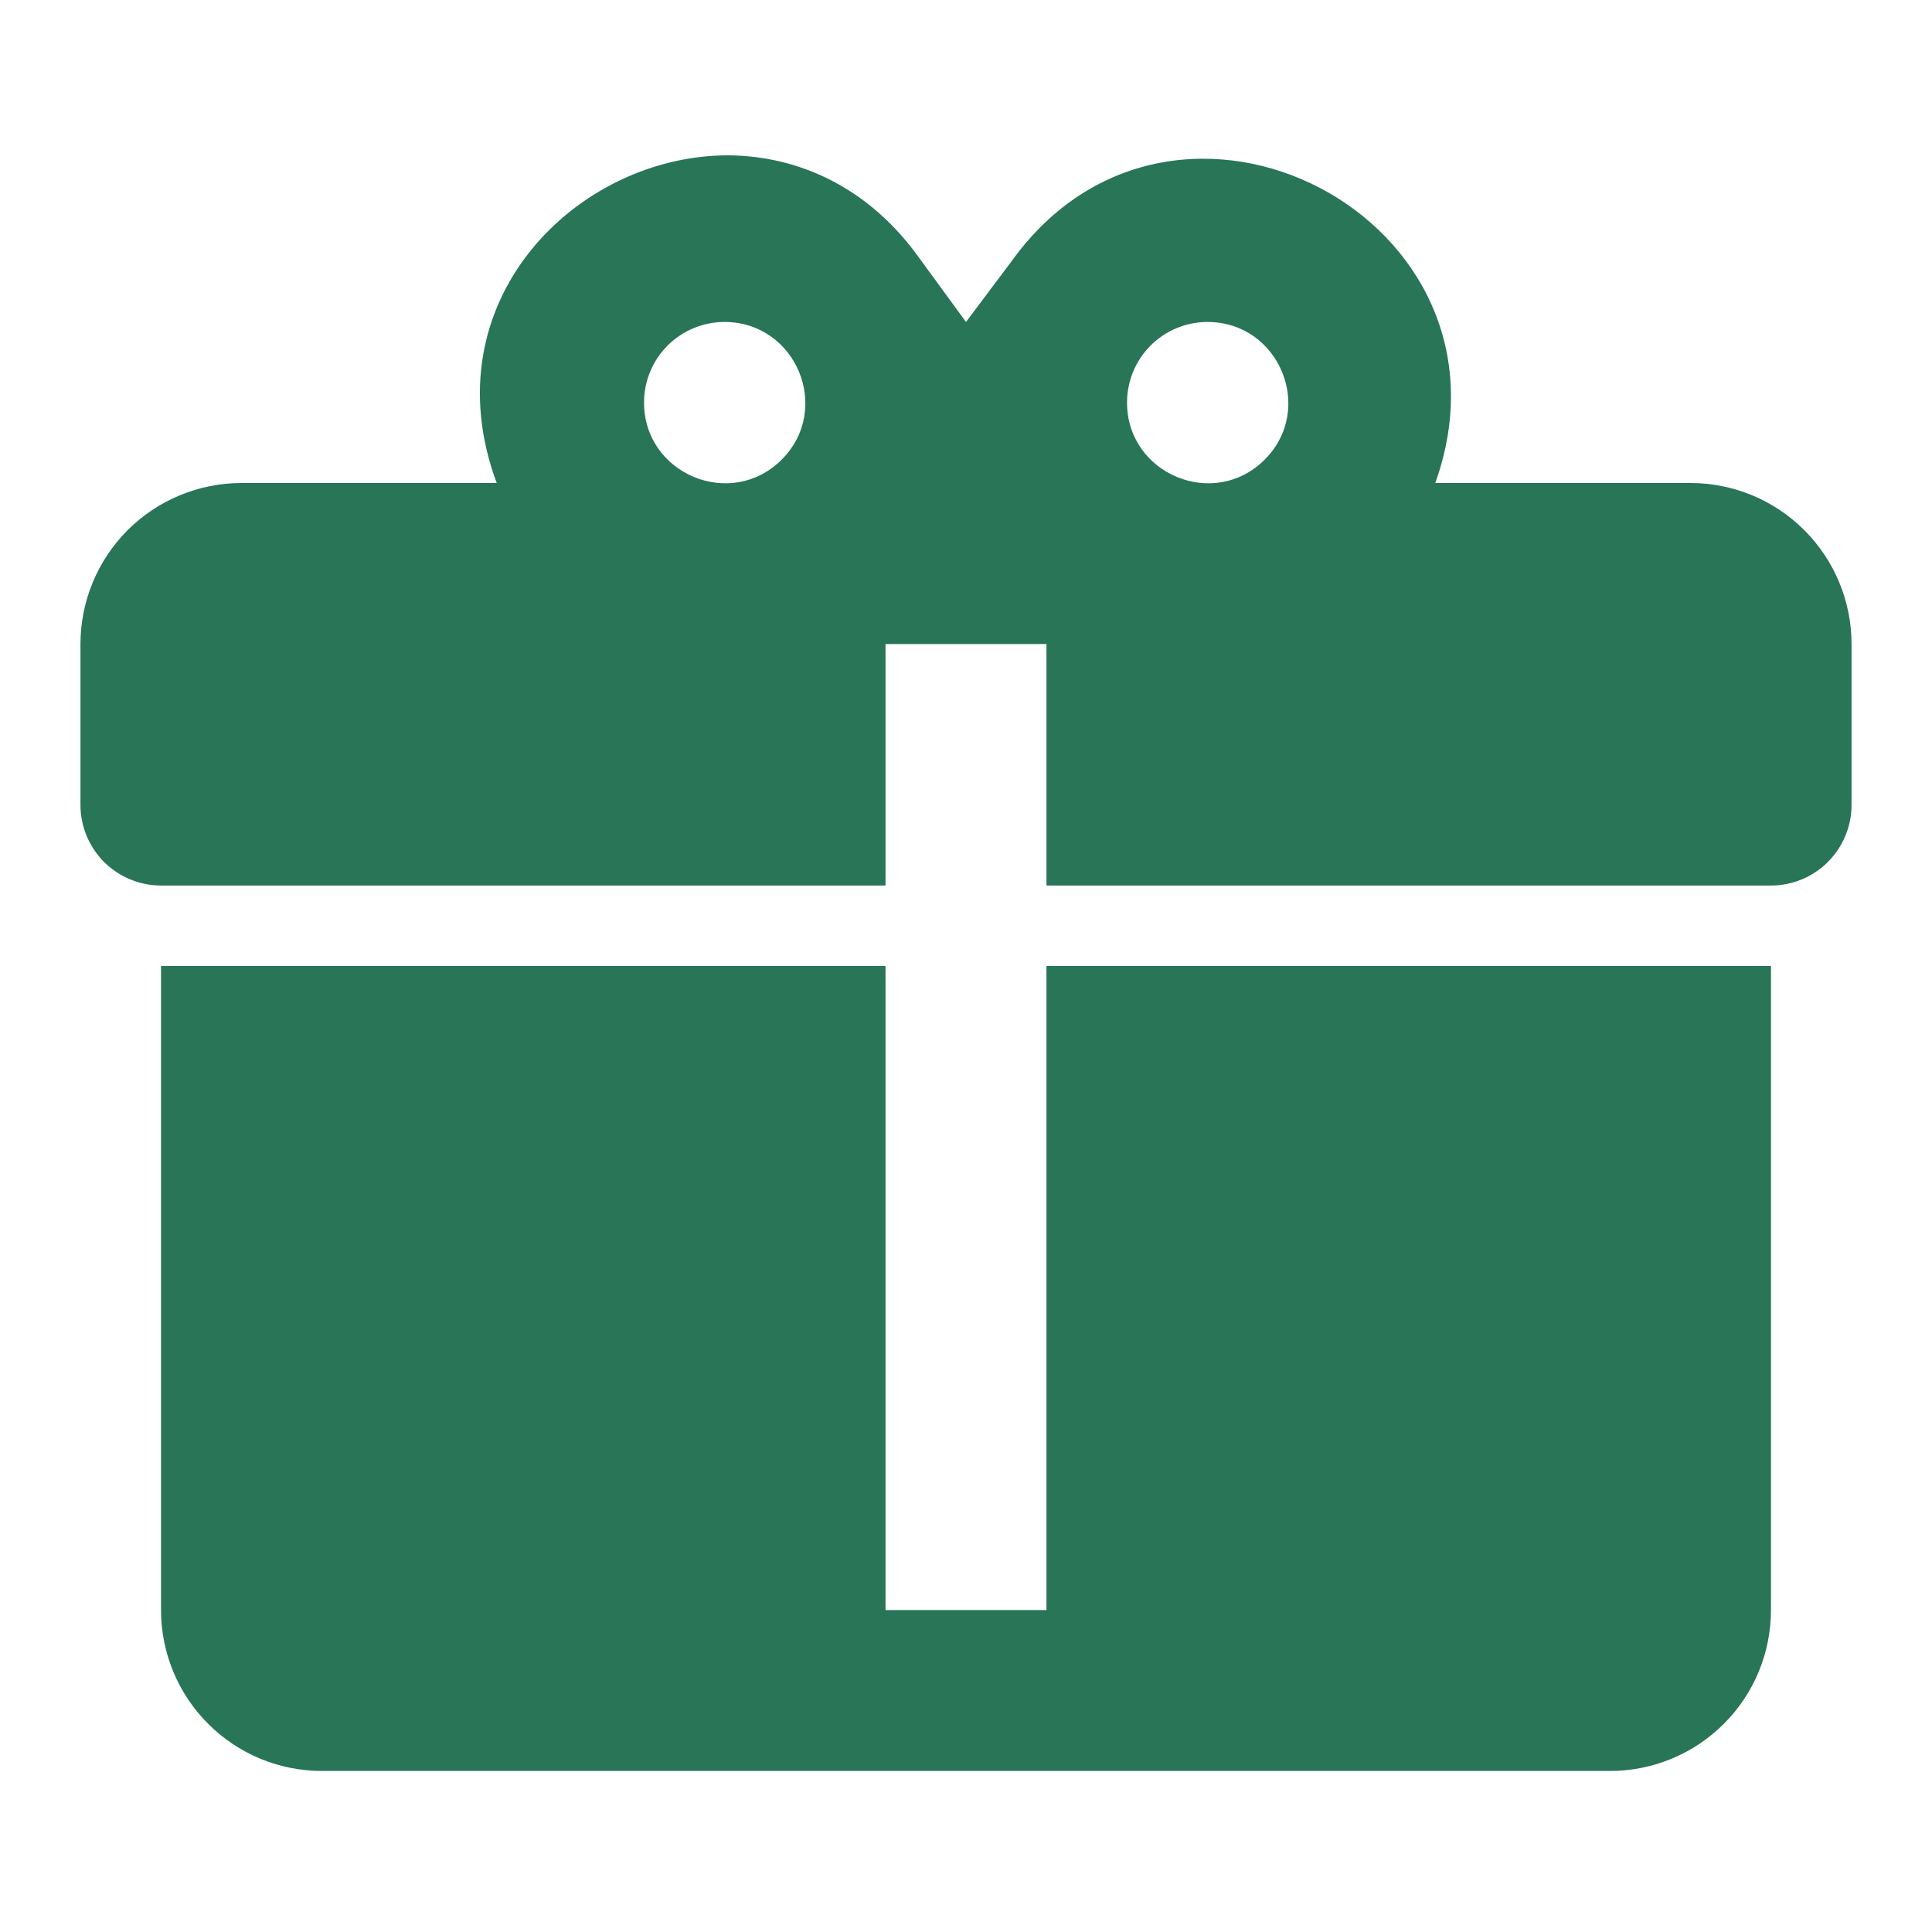
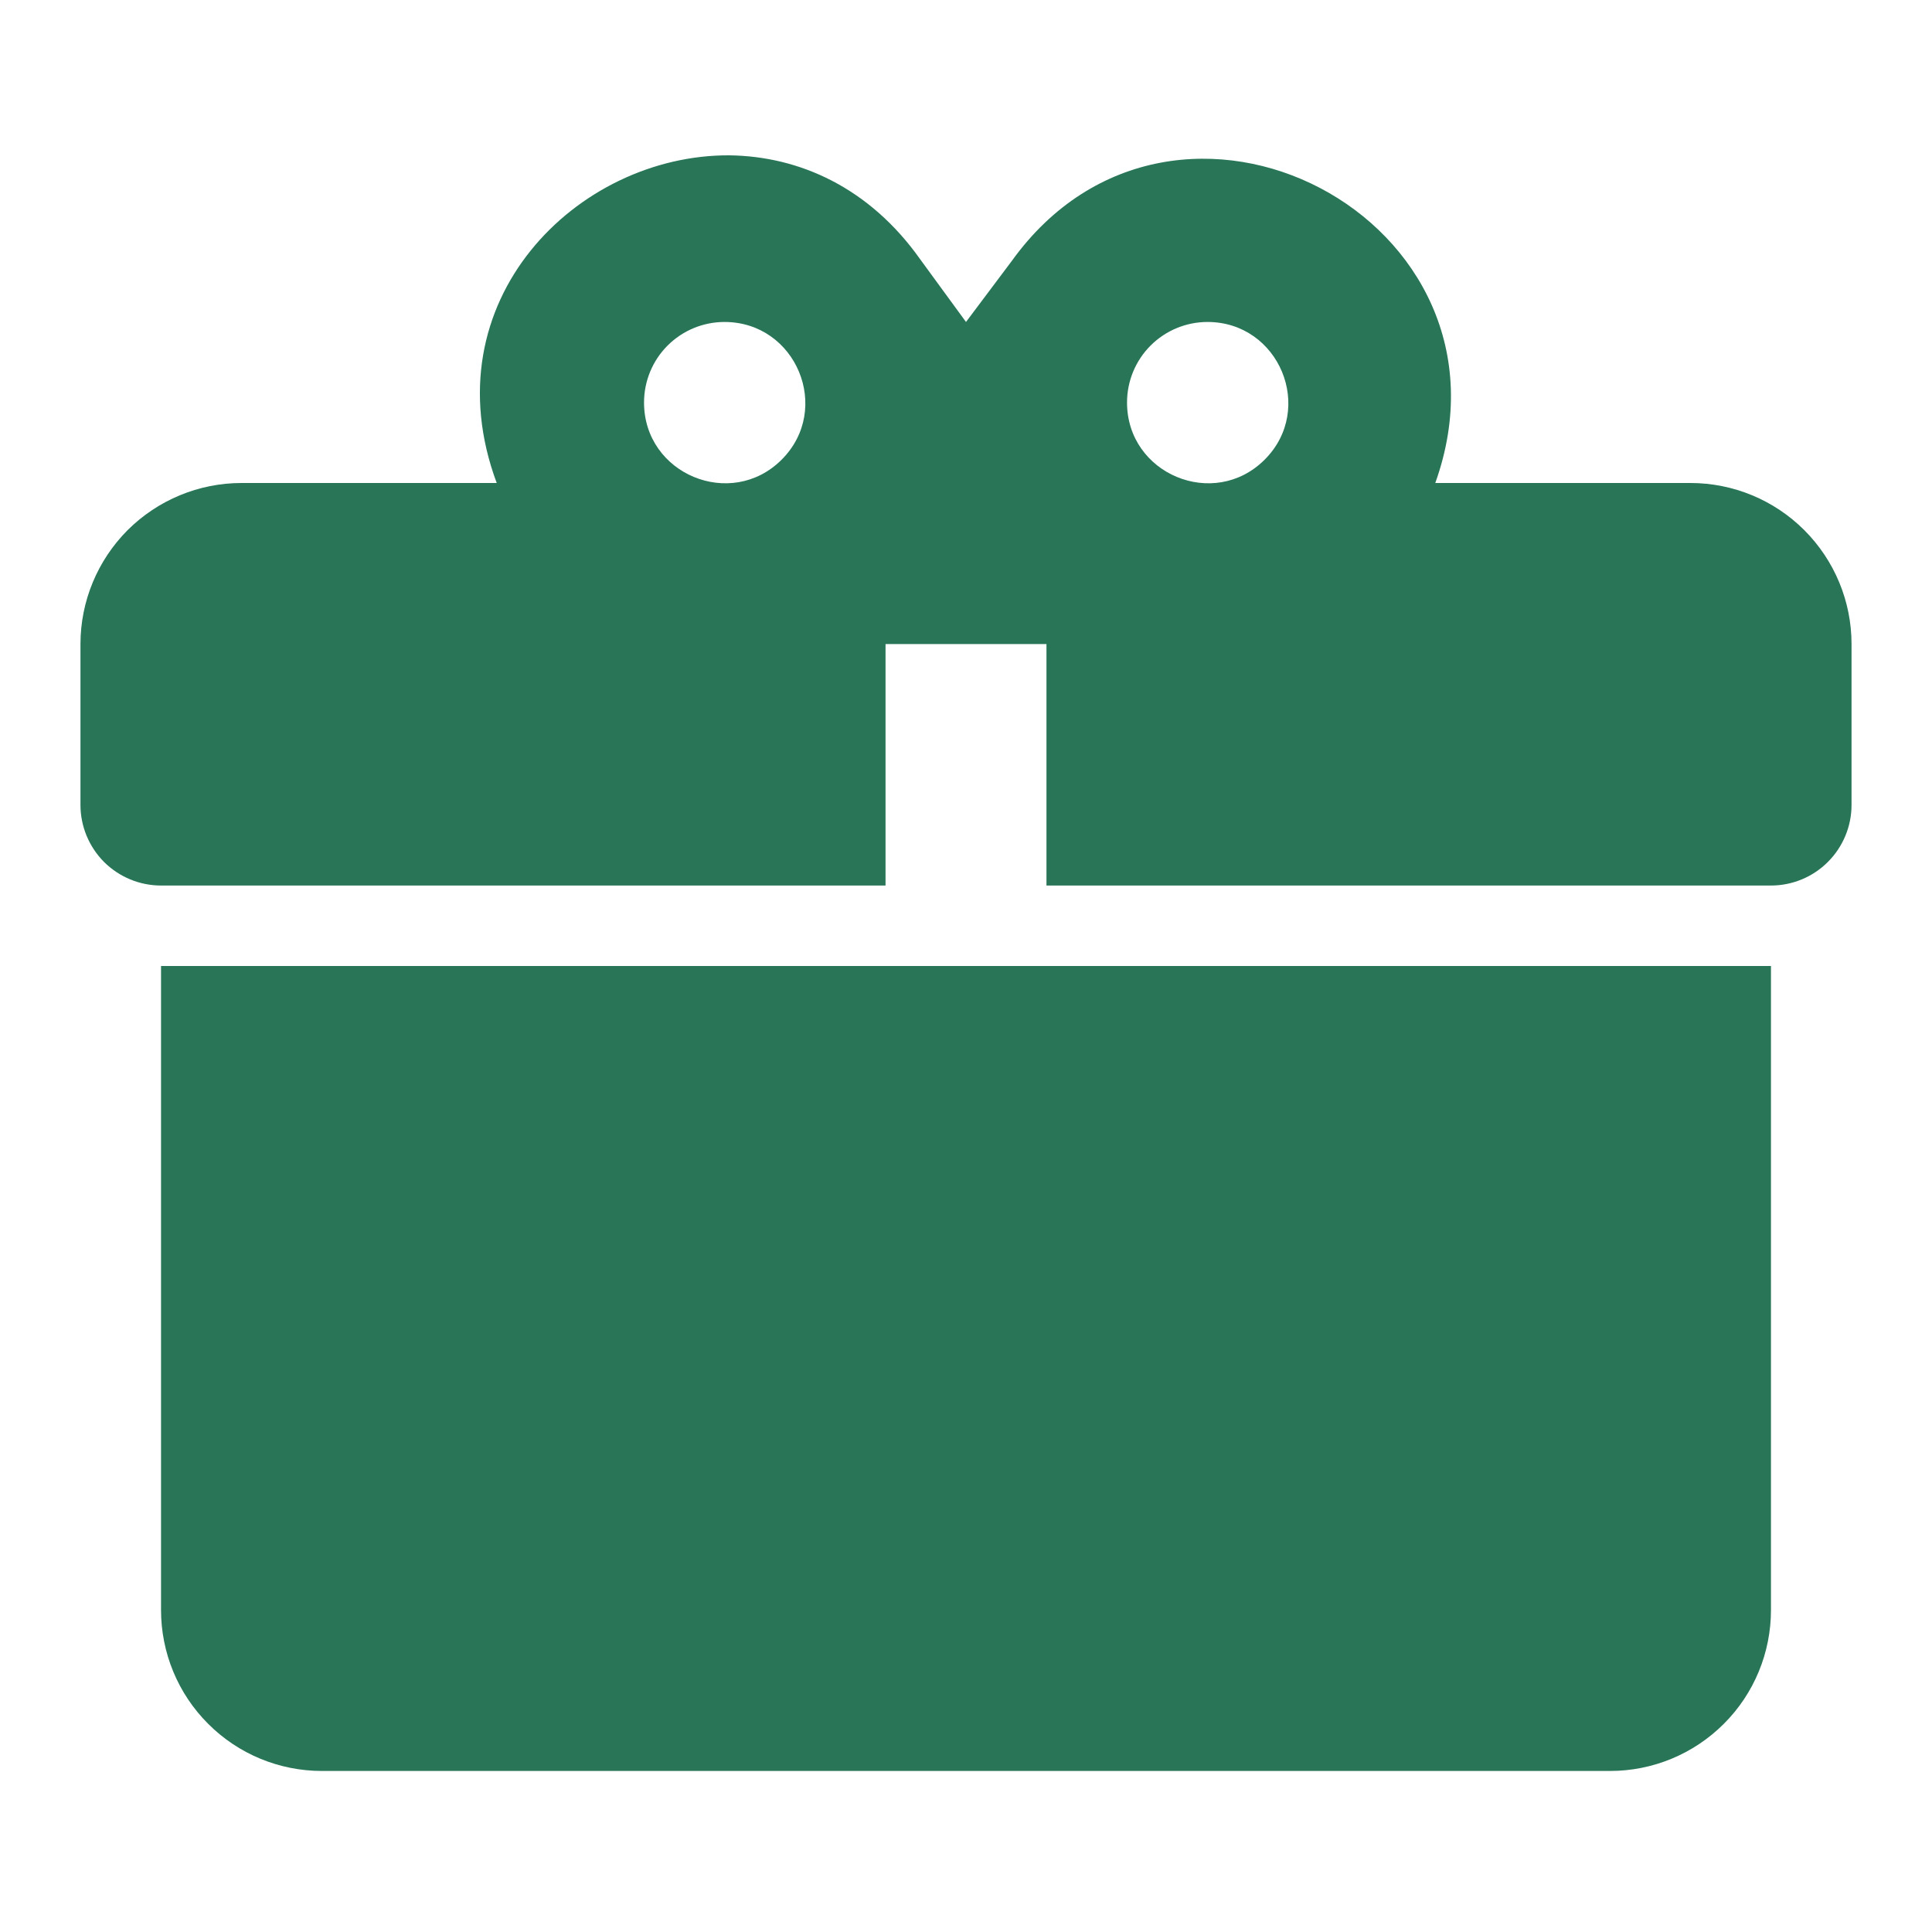
<svg xmlns="http://www.w3.org/2000/svg" width="20" height="20" viewBox="0 0 20 20" fill="none">
-   <path d="M7.55 1.608C5.975 1.6 4.442 3.117 5.142 5H2.5C2.058 5 1.634 5.176 1.321 5.488C1.009 5.801 0.833 6.225 0.833 6.667V8.333C0.833 8.554 0.921 8.766 1.077 8.923C1.234 9.079 1.446 9.167 1.667 9.167H9.167V6.667H10.833V9.167H18.333C18.554 9.167 18.766 9.079 18.922 8.923C19.079 8.766 19.167 8.554 19.167 8.333V6.667C19.167 6.225 18.991 5.801 18.678 5.488C18.366 5.176 17.942 5 17.5 5H14.858C15.833 2.275 12.167 0.35 10.475 2.7L10 3.333L9.525 2.683C9 1.942 8.275 1.617 7.55 1.608ZM7.5 3.333C8.242 3.333 8.617 4.233 8.092 4.758C7.567 5.283 6.667 4.908 6.667 4.167C6.667 3.946 6.754 3.734 6.911 3.577C7.067 3.421 7.279 3.333 7.5 3.333ZM12.5 3.333C13.242 3.333 13.617 4.233 13.092 4.758C12.567 5.283 11.667 4.908 11.667 4.167C11.667 3.946 11.754 3.734 11.911 3.577C12.067 3.421 12.279 3.333 12.5 3.333ZM1.667 10V16.667C1.667 17.109 1.842 17.533 2.155 17.845C2.467 18.158 2.891 18.333 3.333 18.333H16.667C17.109 18.333 17.532 18.158 17.845 17.845C18.158 17.533 18.333 17.109 18.333 16.667V10H10.833V16.667H9.167V10H1.667Z" fill="#287558" />
+   <path d="M7.55 1.608C5.975 1.6 4.442 3.117 5.142 5H2.5C2.058 5 1.634 5.176 1.321 5.488C1.009 5.801 0.833 6.225 0.833 6.667V8.333C0.833 8.554 0.921 8.766 1.077 8.923C1.234 9.079 1.446 9.167 1.667 9.167H9.167V6.667H10.833V9.167H18.333C18.554 9.167 18.766 9.079 18.922 8.923C19.079 8.766 19.167 8.554 19.167 8.333V6.667C19.167 6.225 18.991 5.801 18.678 5.488C18.366 5.176 17.942 5 17.5 5H14.858C15.833 2.275 12.167 0.35 10.475 2.7L10 3.333L9.525 2.683C9 1.942 8.275 1.617 7.55 1.608ZM7.5 3.333C8.242 3.333 8.617 4.233 8.092 4.758C7.567 5.283 6.667 4.908 6.667 4.167C6.667 3.946 6.754 3.734 6.911 3.577C7.067 3.421 7.279 3.333 7.5 3.333ZM12.5 3.333C13.242 3.333 13.617 4.233 13.092 4.758C12.567 5.283 11.667 4.908 11.667 4.167C11.667 3.946 11.754 3.734 11.911 3.577C12.067 3.421 12.279 3.333 12.5 3.333ZM1.667 10V16.667C1.667 17.109 1.842 17.533 2.155 17.845C2.467 18.158 2.891 18.333 3.333 18.333H16.667C17.109 18.333 17.532 18.158 17.845 17.845C18.158 17.533 18.333 17.109 18.333 16.667V10H10.833V16.667V10H1.667Z" fill="#287558" />
</svg>